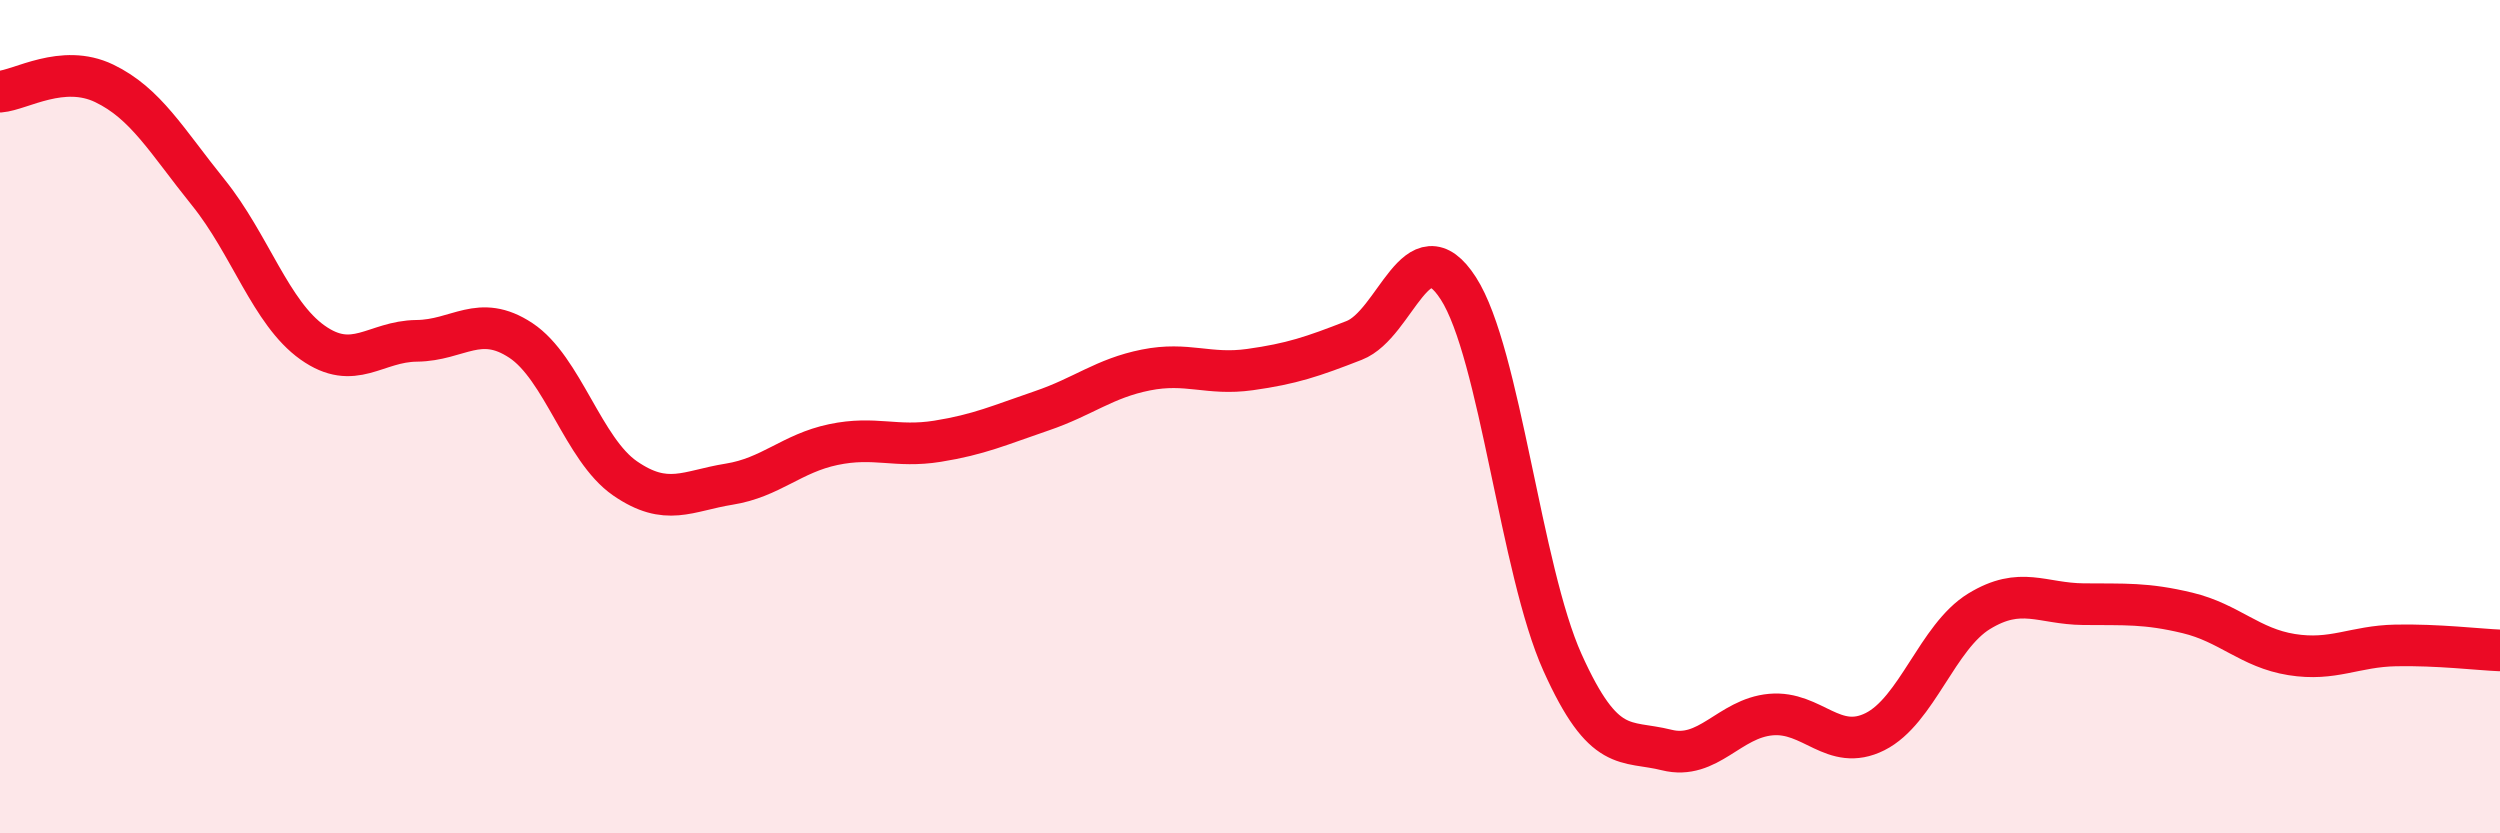
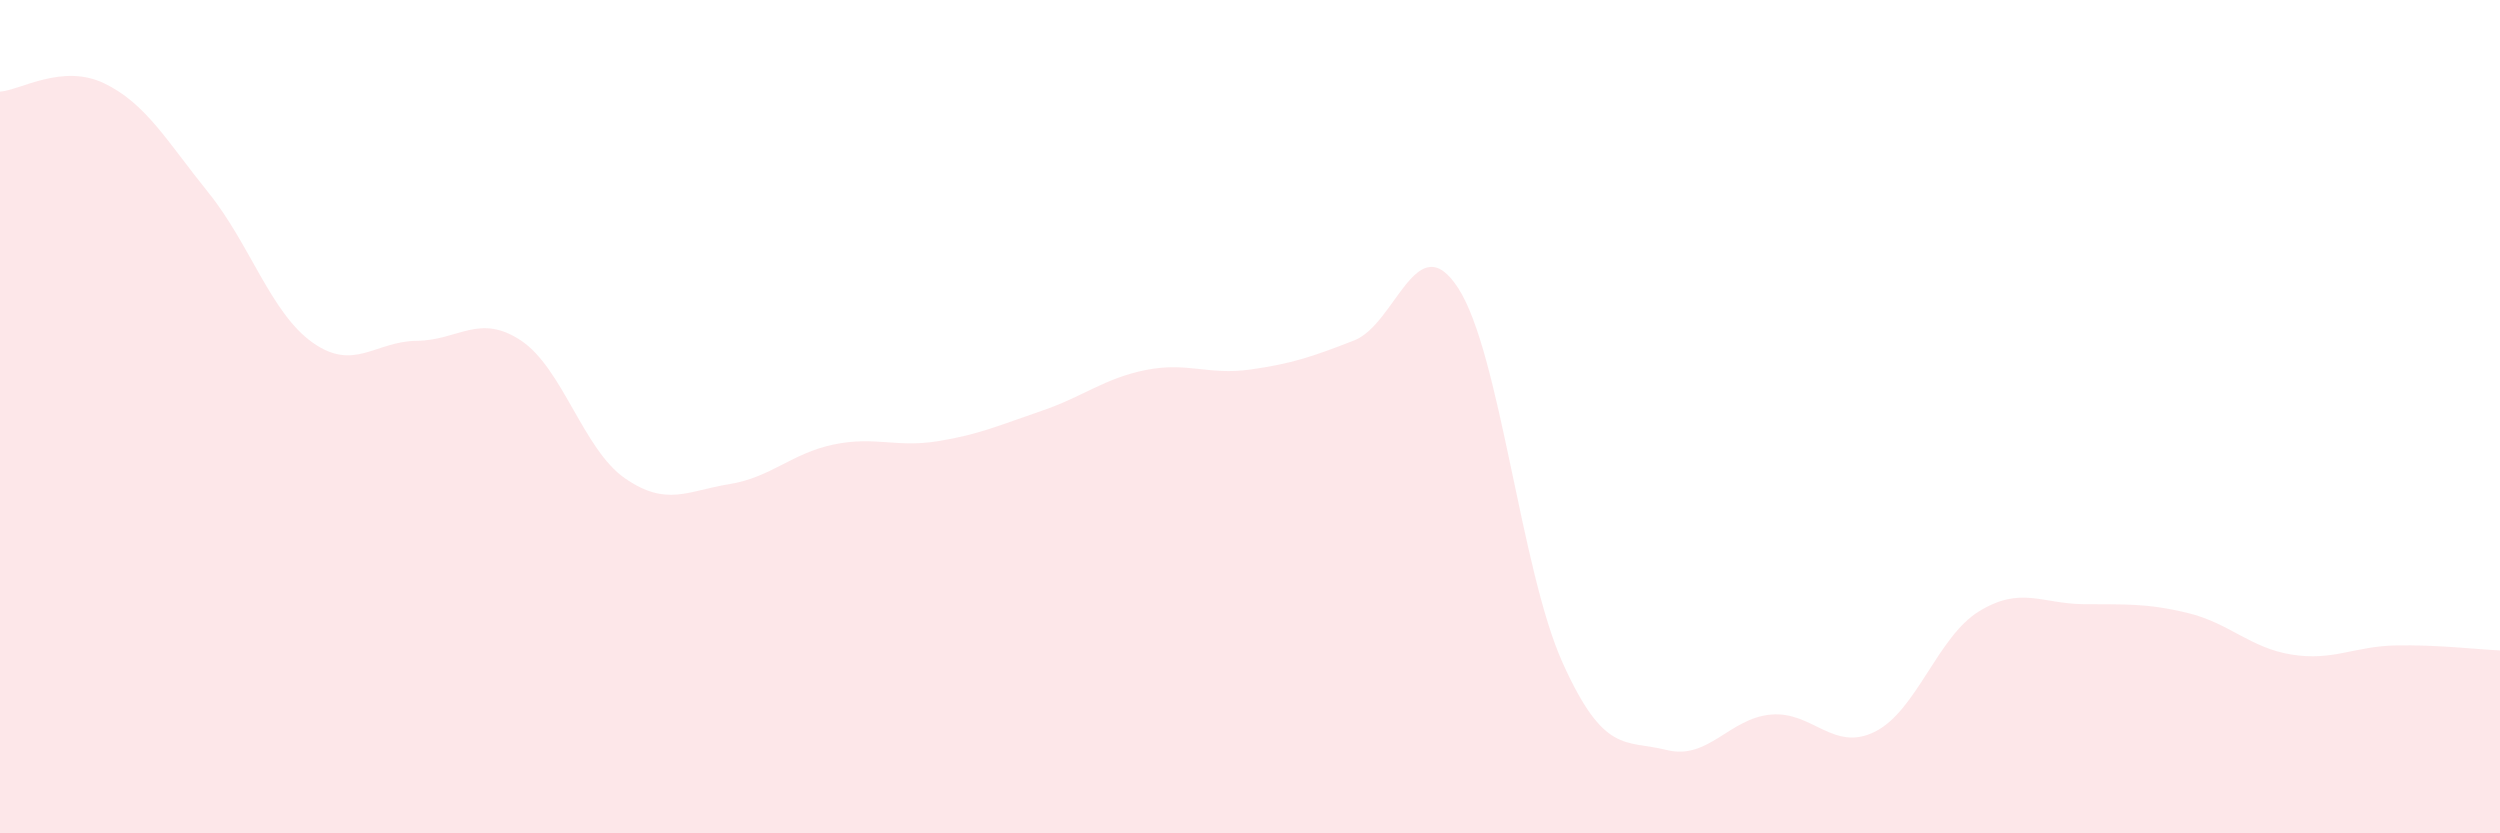
<svg xmlns="http://www.w3.org/2000/svg" width="60" height="20" viewBox="0 0 60 20">
  <path d="M 0,2.2 C 0.5,2.16 1.5,1.52 2.5,2 C 3.5,2.48 4,3.38 5,4.62 C 6,5.86 6.5,7.51 7.5,8.22 C 8.5,8.93 9,8.19 10,8.18 C 11,8.17 11.5,7.51 12.5,8.17 C 13.5,8.83 14,10.79 15,11.48 C 16,12.17 16.5,11.78 17.5,11.62 C 18.5,11.46 19,10.88 20,10.67 C 21,10.46 21.5,10.75 22.5,10.59 C 23.5,10.43 24,10.2 25,9.86 C 26,9.52 26.5,9.08 27.5,8.88 C 28.5,8.68 29,9.01 30,8.87 C 31,8.73 31.5,8.56 32.5,8.17 C 33.5,7.78 34,5.37 35,6.92 C 36,8.47 36.5,13.68 37.5,15.9 C 38.5,18.12 39,17.75 40,18 C 41,18.25 41.5,17.24 42.5,17.15 C 43.5,17.06 44,18.06 45,17.56 C 46,17.06 46.5,15.28 47.5,14.67 C 48.5,14.06 49,14.49 50,14.5 C 51,14.51 51.5,14.47 52.5,14.71 C 53.5,14.95 54,15.55 55,15.71 C 56,15.87 56.5,15.51 57.5,15.49 C 58.5,15.47 59.5,15.59 60,15.61L60 20L0 20Z" fill="#EB0A25" opacity="0.1" stroke-linecap="round" stroke-linejoin="round" />
-   <path d="M 0,2.2 C 0.5,2.16 1.5,1.52 2.5,2 C 3.5,2.48 4,3.38 5,4.62 C 6,5.86 6.5,7.51 7.5,8.22 C 8.5,8.93 9,8.19 10,8.18 C 11,8.17 11.5,7.51 12.5,8.17 C 13.5,8.83 14,10.79 15,11.48 C 16,12.17 16.5,11.78 17.5,11.62 C 18.5,11.46 19,10.88 20,10.67 C 21,10.46 21.5,10.75 22.5,10.59 C 23.5,10.43 24,10.2 25,9.86 C 26,9.52 26.5,9.08 27.5,8.88 C 28.5,8.68 29,9.01 30,8.87 C 31,8.73 31.5,8.56 32.5,8.17 C 33.5,7.78 34,5.37 35,6.92 C 36,8.47 36.5,13.68 37.5,15.9 C 38.5,18.12 39,17.75 40,18 C 41,18.25 41.5,17.24 42.5,17.15 C 43.5,17.06 44,18.06 45,17.56 C 46,17.06 46.5,15.28 47.5,14.67 C 48.5,14.06 49,14.49 50,14.5 C 51,14.51 51.5,14.47 52.5,14.71 C 53.5,14.95 54,15.55 55,15.71 C 56,15.87 56.5,15.51 57.5,15.49 C 58.5,15.47 59.5,15.59 60,15.61" stroke="#EB0A25" stroke-width="1" fill="none" stroke-linecap="round" stroke-linejoin="round" />
</svg>